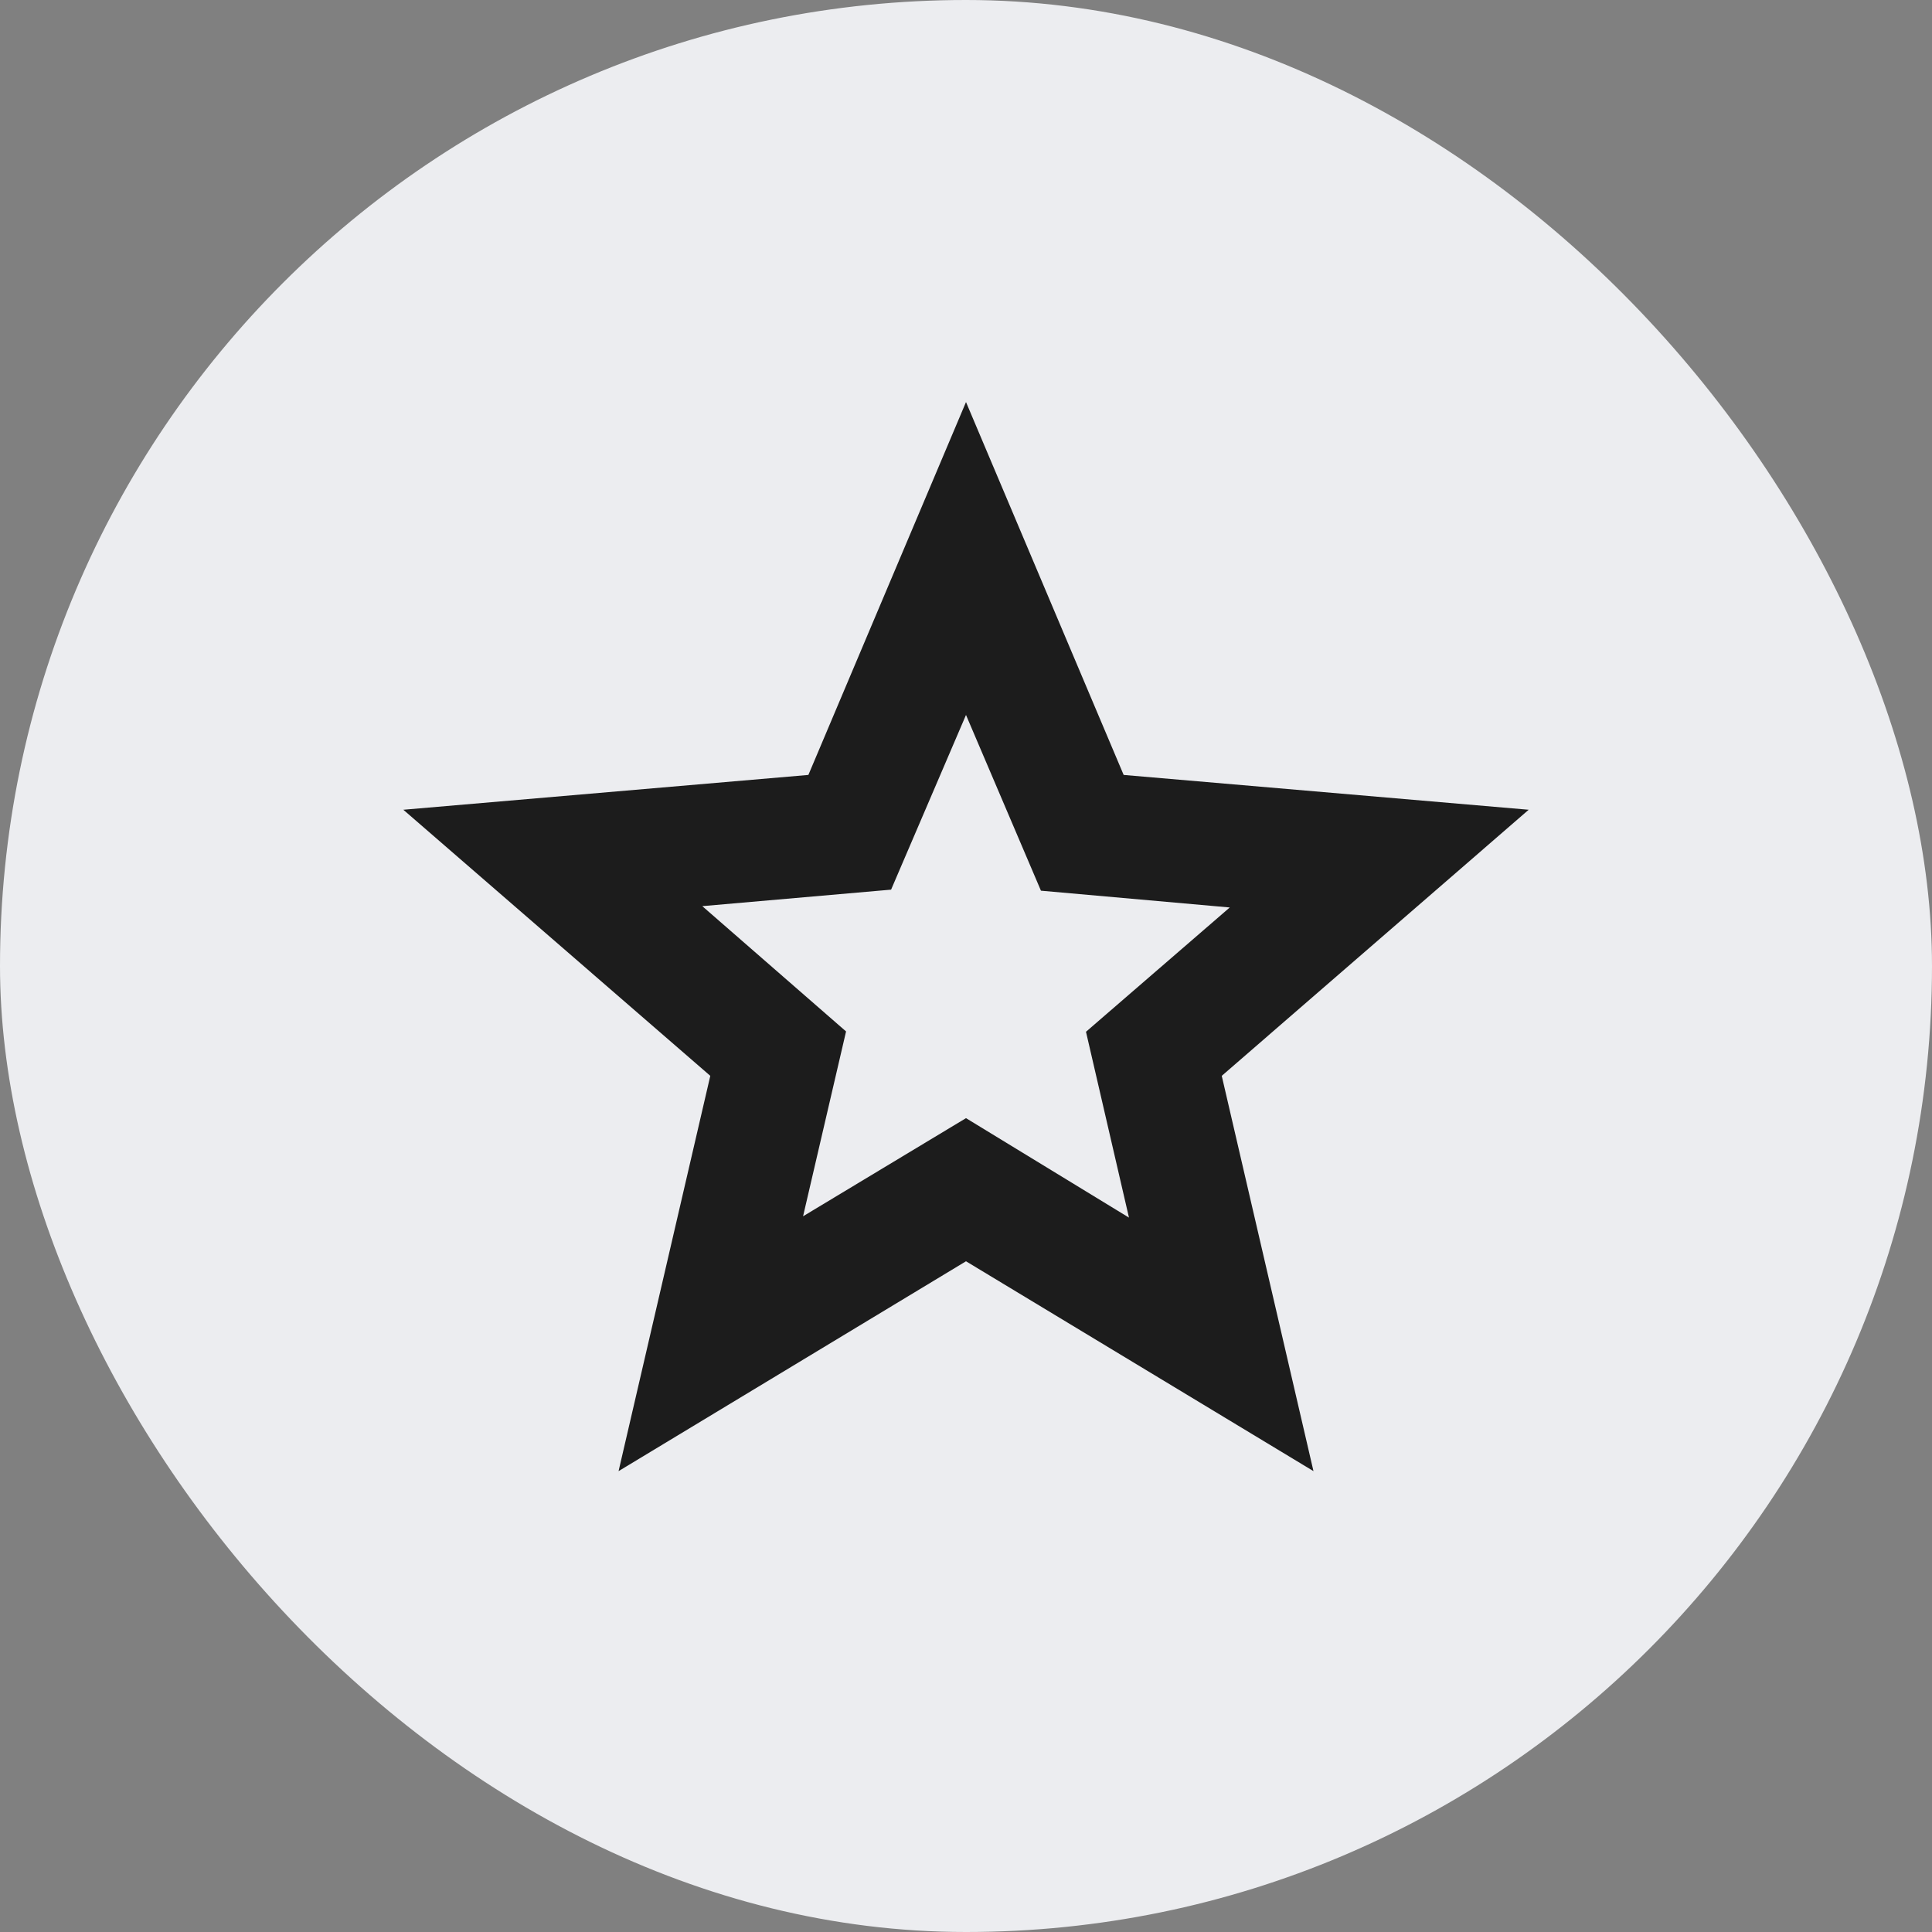
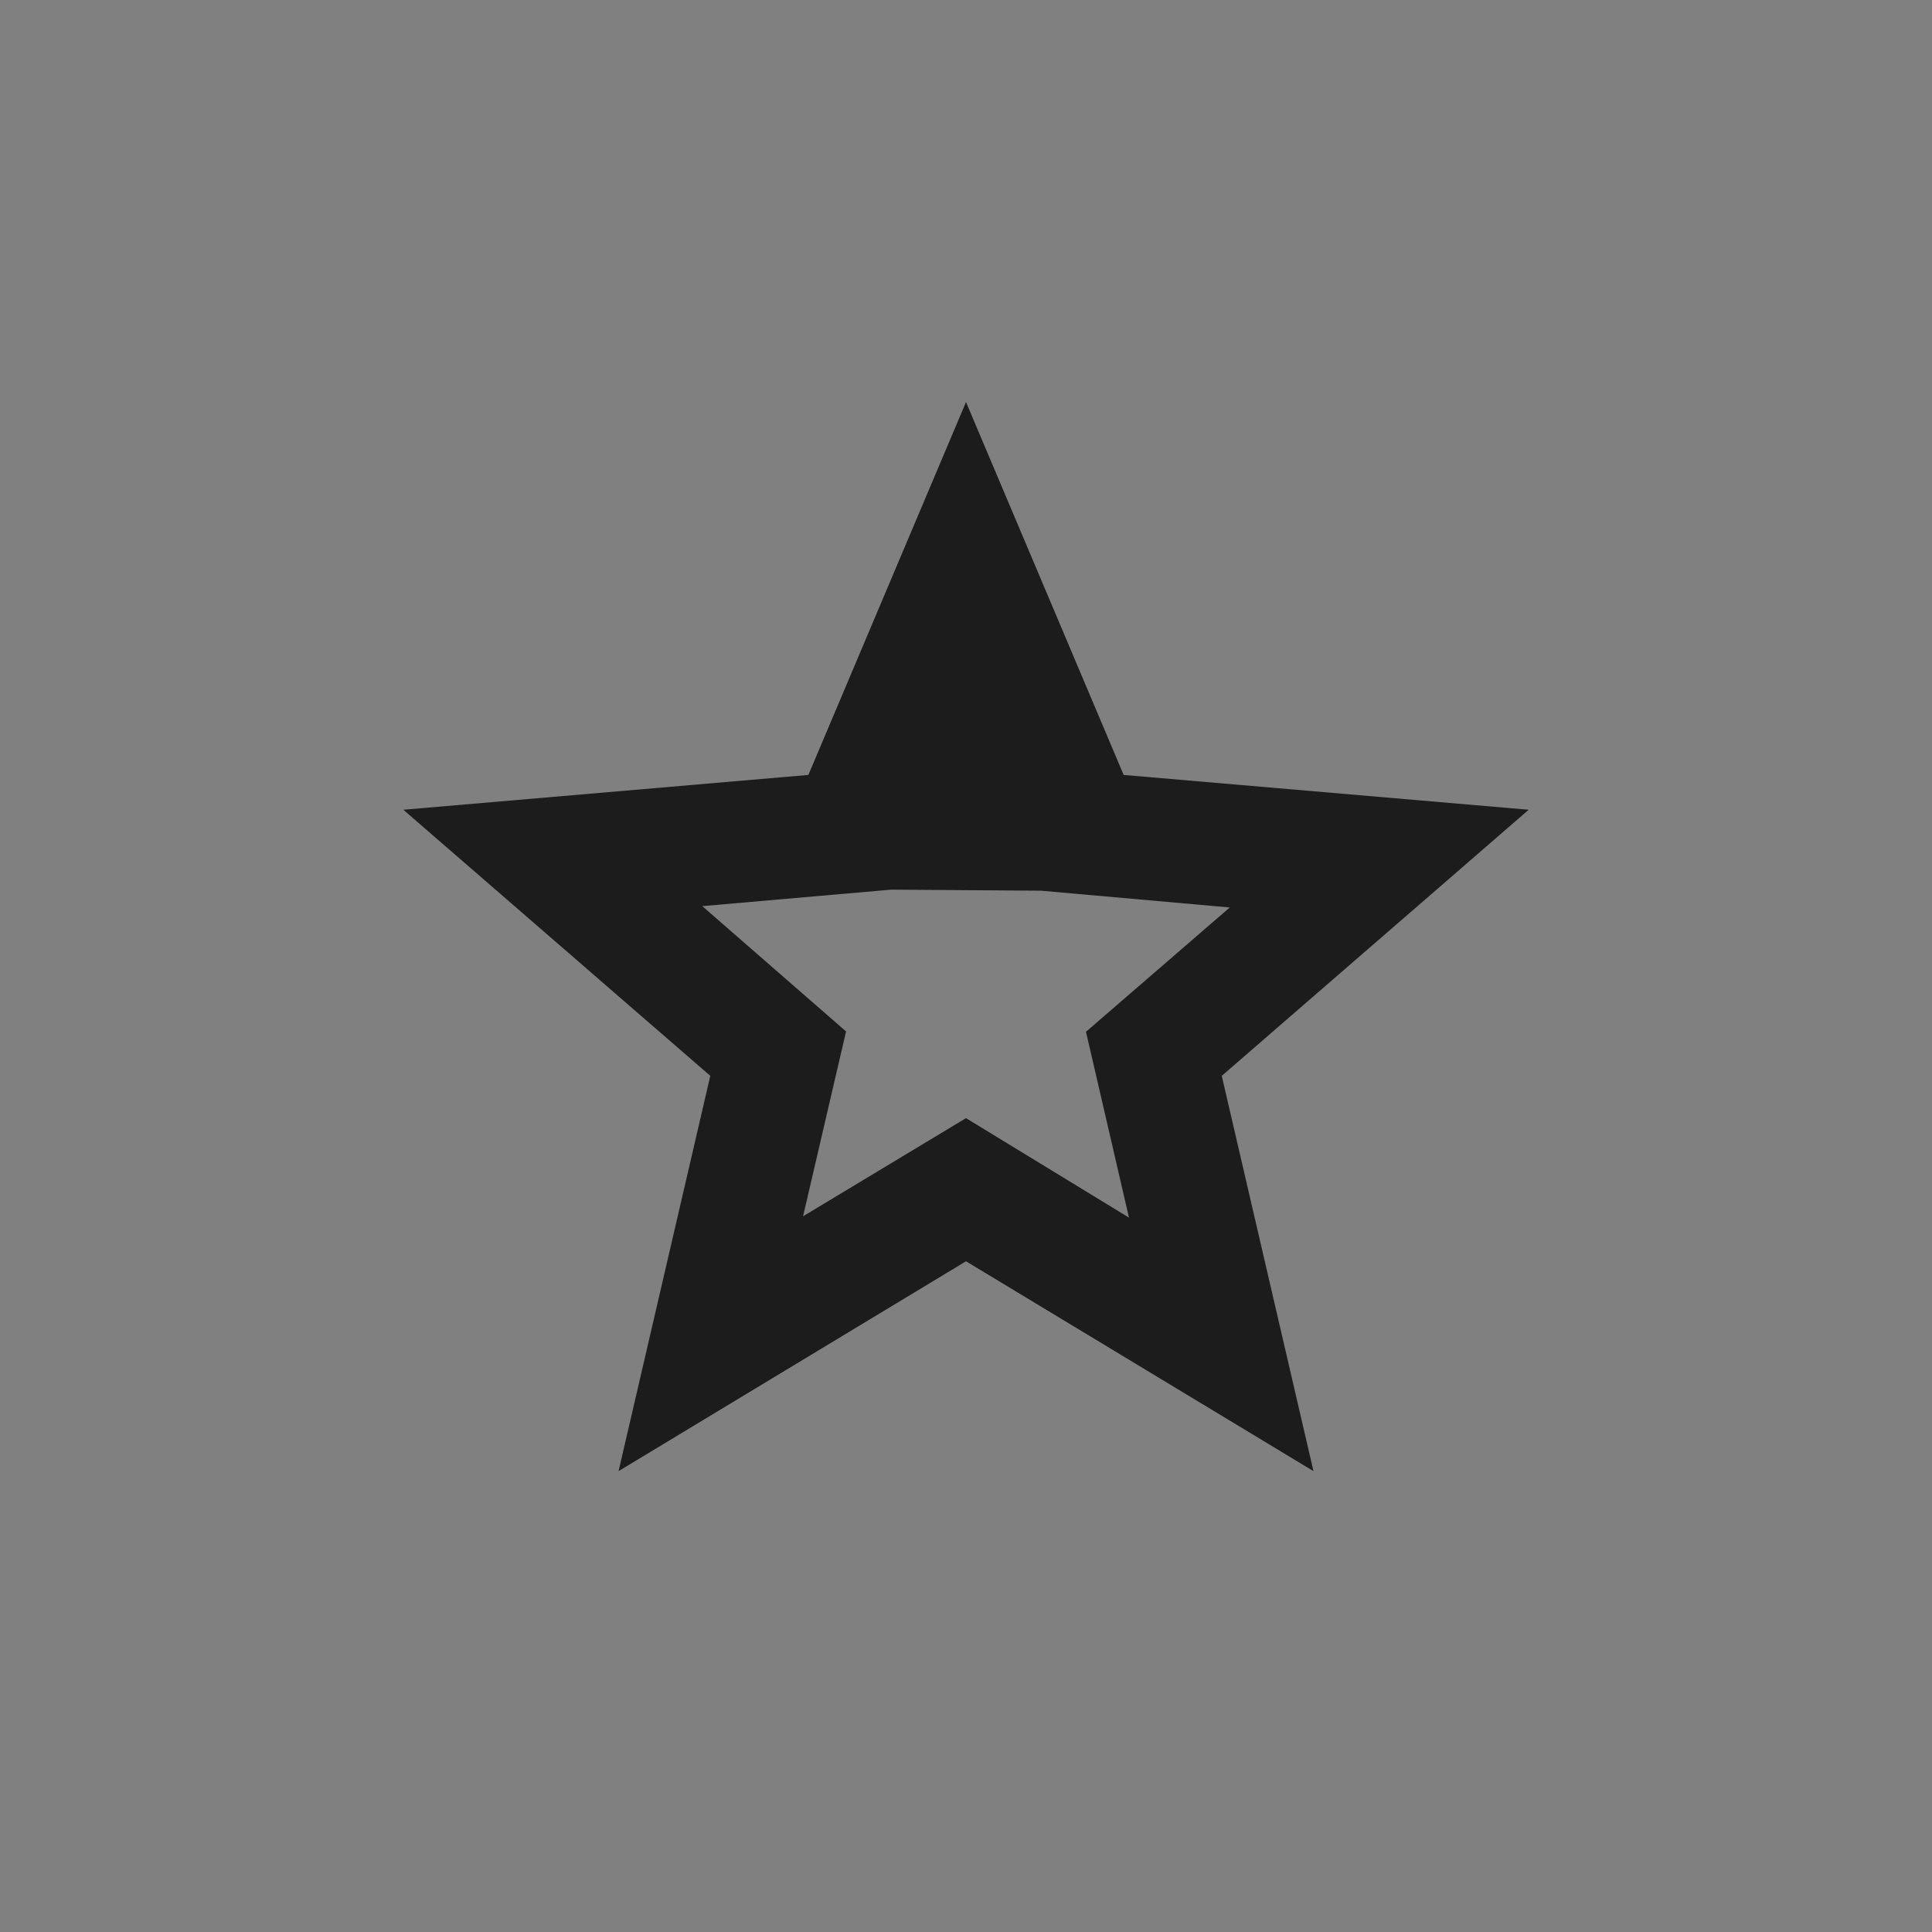
<svg xmlns="http://www.w3.org/2000/svg" width="48" height="48" viewBox="0 0 48 48" fill="none">
  <rect x="0" y="0" width="48" height="48" fill="#808080" stroke="none" />
-   <rect width="48" height="48" rx="24" fill="#ECEDF0" />
-   <path d="M19.952 30.218L24 27.78L28.049 30.251L26.981 25.634L30.553 22.546L25.862 22.129L24 17.763L22.139 22.103L17.448 22.513L21.02 25.626L19.952 30.218ZM15.368 36.55L17.647 26.729L10.021 20.118L20.084 19.253L24 9.989L27.917 19.253L37.98 20.118L30.354 26.729L32.633 36.55L24 31.336L15.368 36.55Z" fill="#1C1C1C" />
+   <path d="M19.952 30.218L24 27.78L28.049 30.251L26.981 25.634L30.553 22.546L25.862 22.129L22.139 22.103L17.448 22.513L21.02 25.626L19.952 30.218ZM15.368 36.55L17.647 26.729L10.021 20.118L20.084 19.253L24 9.989L27.917 19.253L37.98 20.118L30.354 26.729L32.633 36.55L24 31.336L15.368 36.55Z" fill="#1C1C1C" />
</svg>